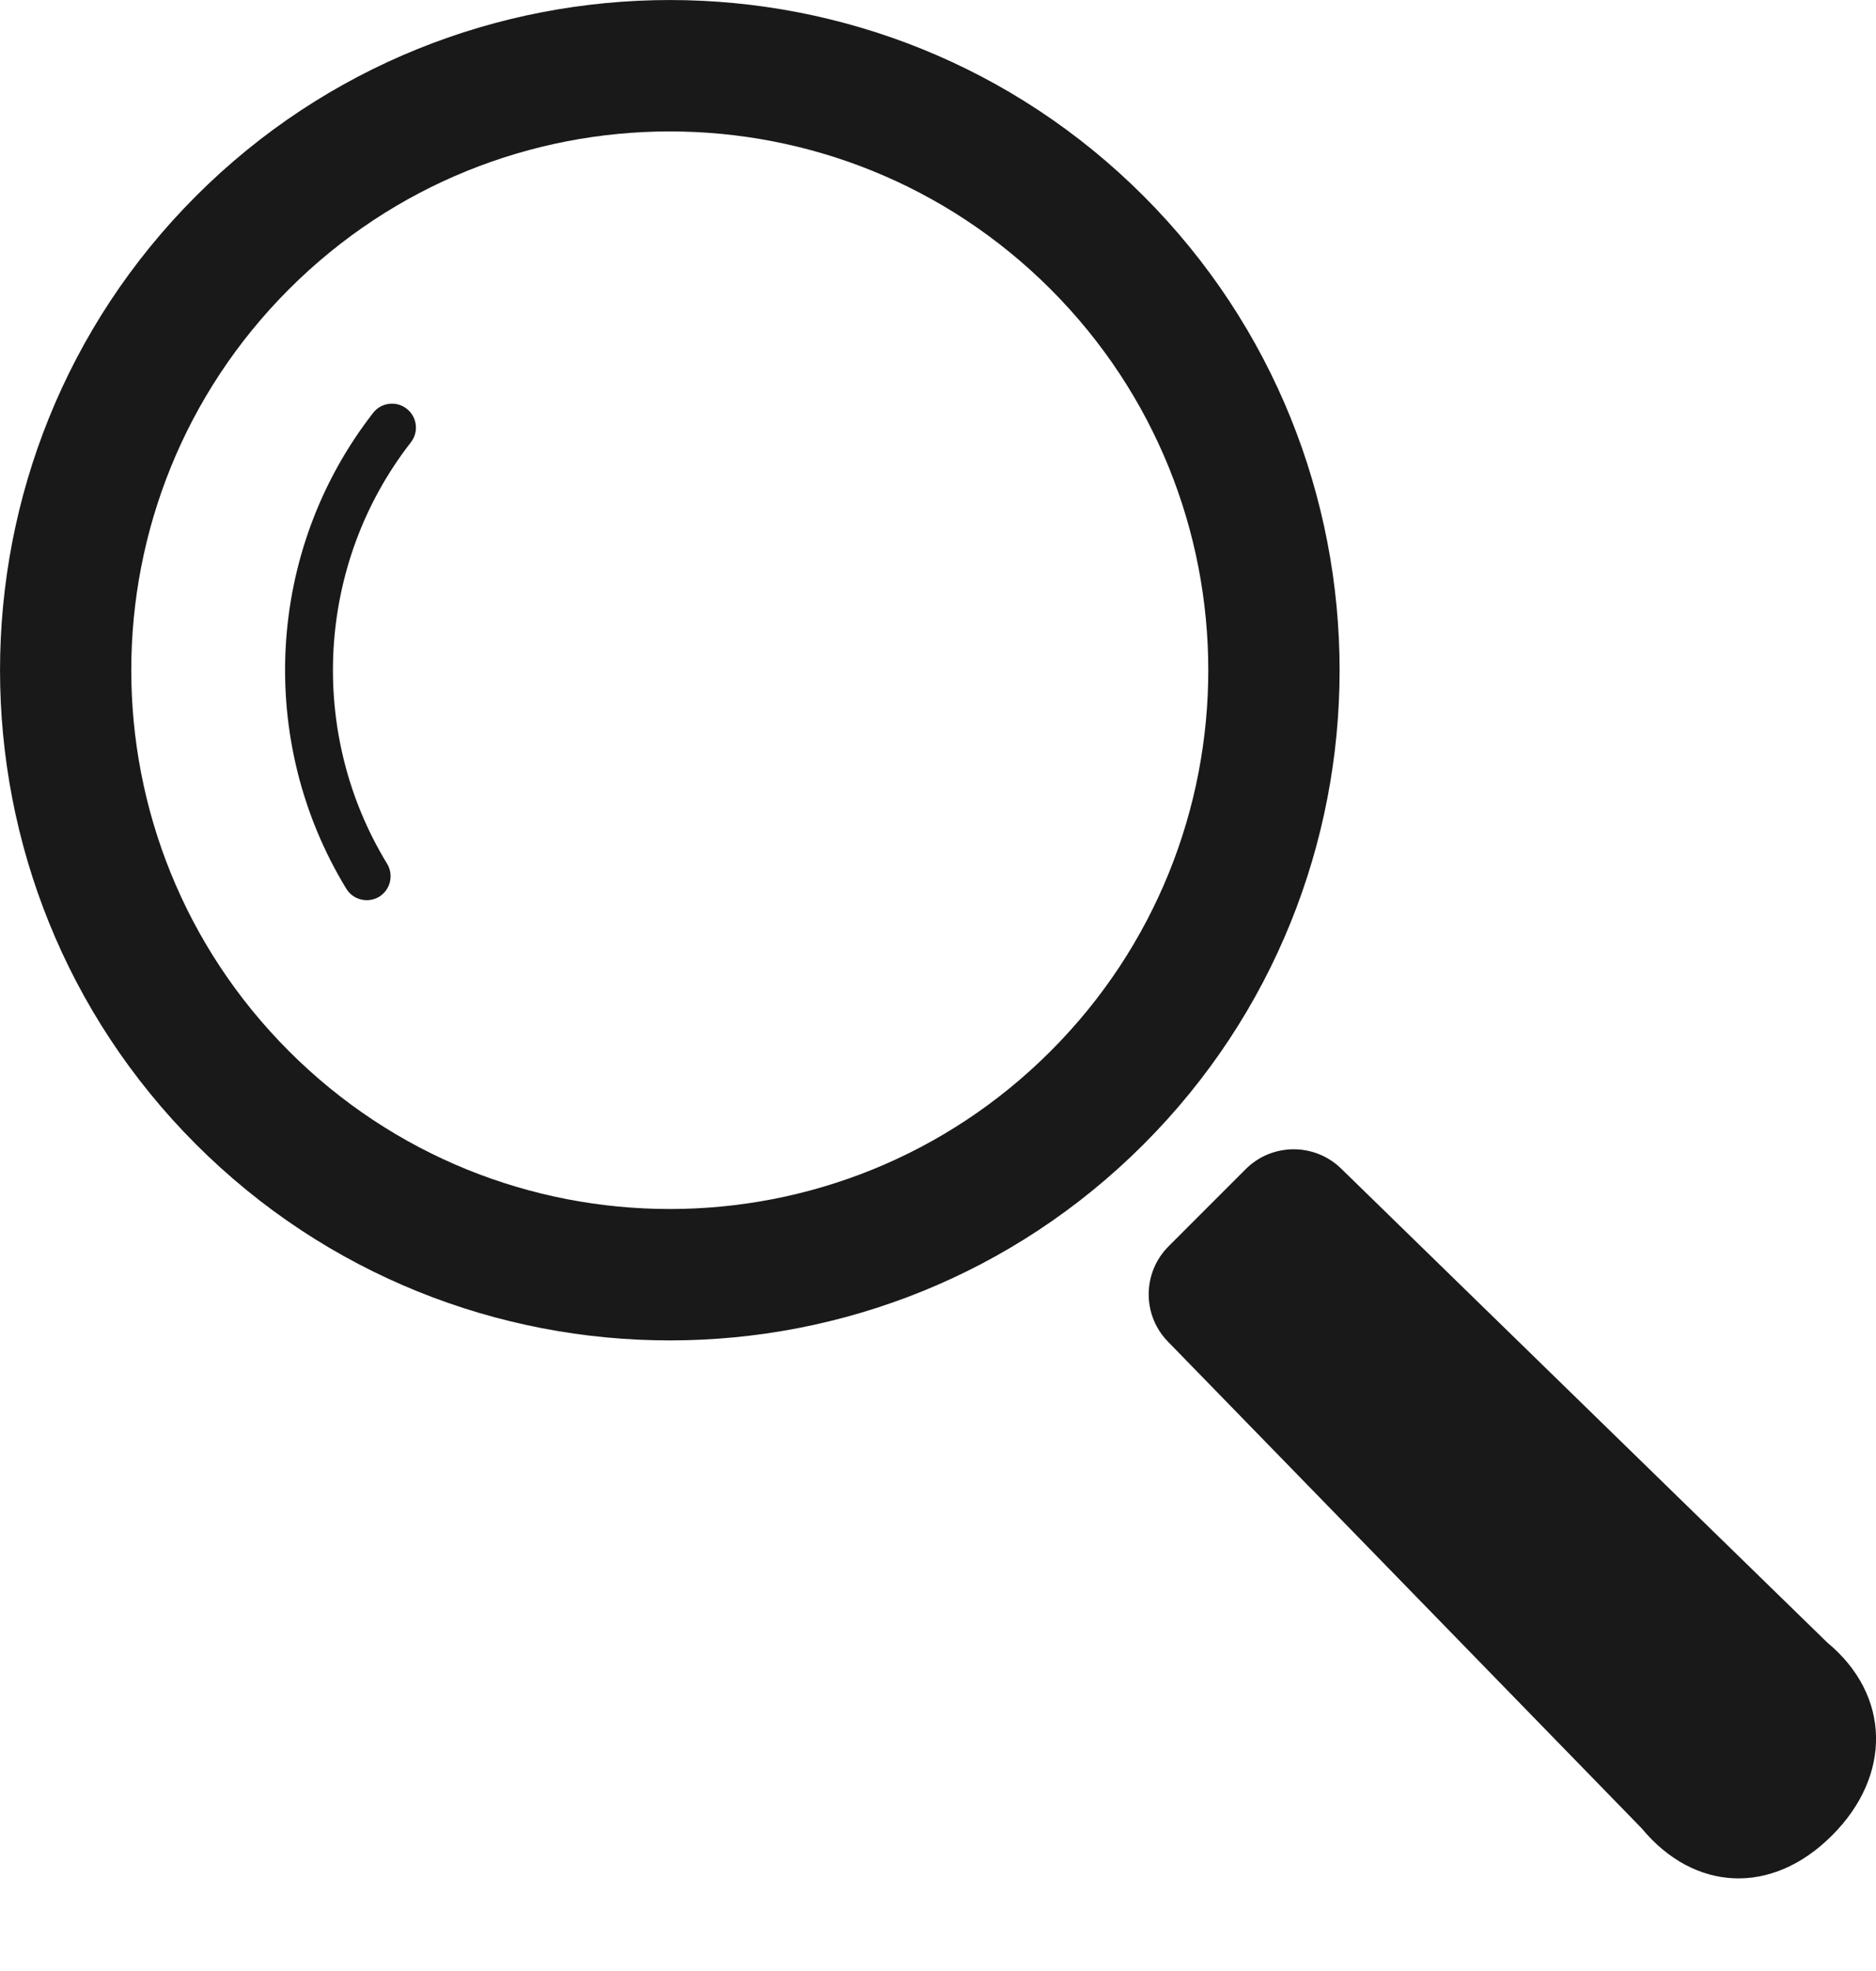
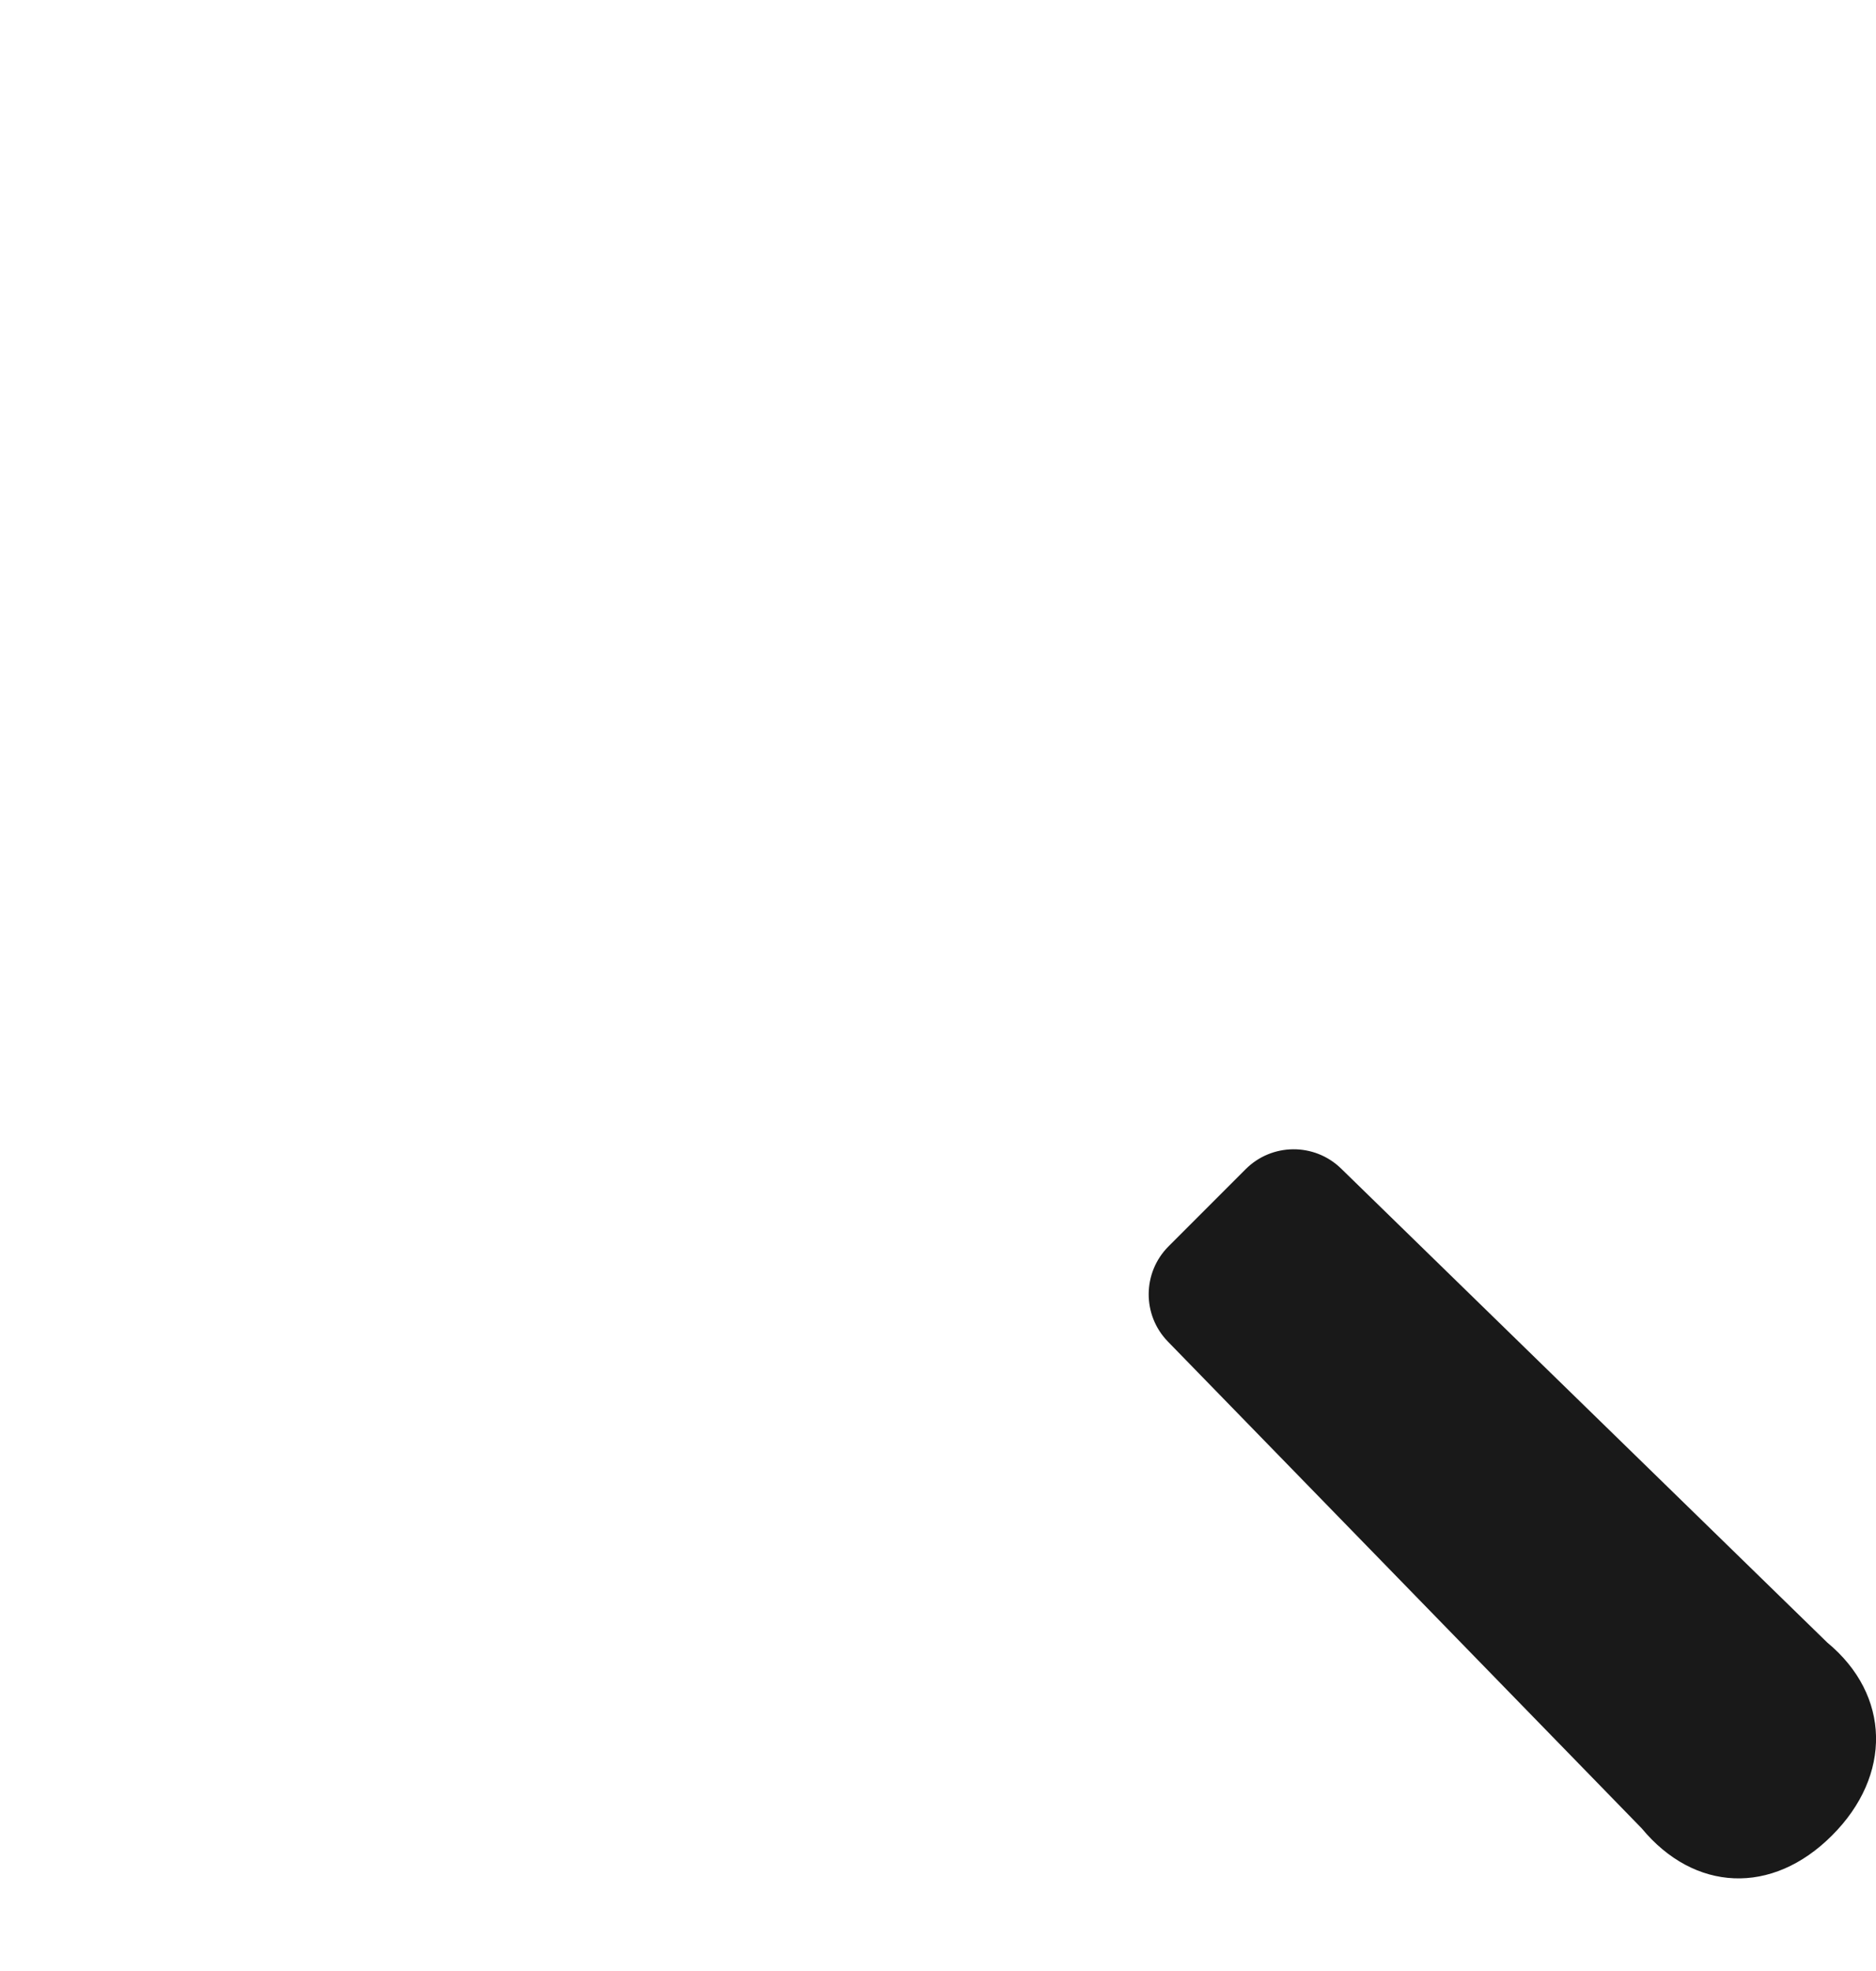
<svg xmlns="http://www.w3.org/2000/svg" width="20" height="21" viewBox="0 0 20 21" fill="none">
-   <path d="M12.192 2.089C9.407 -0.696 4.875 -0.696 2.089 2.089C-0.696 4.875 -0.696 9.407 2.089 12.192C4.875 14.978 9.407 14.978 12.192 12.192C14.978 9.407 14.978 4.875 12.192 2.089ZM11.2 11.2C8.958 13.442 5.323 13.442 3.081 11.2C0.839 8.958 0.839 5.323 3.081 3.081C5.323 0.84 8.958 0.84 11.2 3.081C13.442 5.323 13.442 8.958 11.2 11.2Z" fill="#191919" />
-   <path d="M3.978 4.399C2.83 5.873 2.735 7.902 3.692 9.469C3.765 9.589 3.922 9.627 4.043 9.554C4.162 9.48 4.2 9.323 4.127 9.203C3.28 7.817 3.365 6.016 4.38 4.713C4.467 4.602 4.447 4.441 4.336 4.355C4.225 4.268 4.064 4.288 3.978 4.399Z" fill="#191919" />
  <path d="M19.481 17.501L14.297 12.45C14.013 12.174 13.56 12.177 13.28 12.457L12.458 13.279C12.178 13.559 12.175 14.012 12.452 14.295L17.502 19.48C18.063 20.157 18.891 20.197 19.531 19.556C20.172 18.917 20.158 18.061 19.481 17.501Z" fill="#191919" />
</svg>